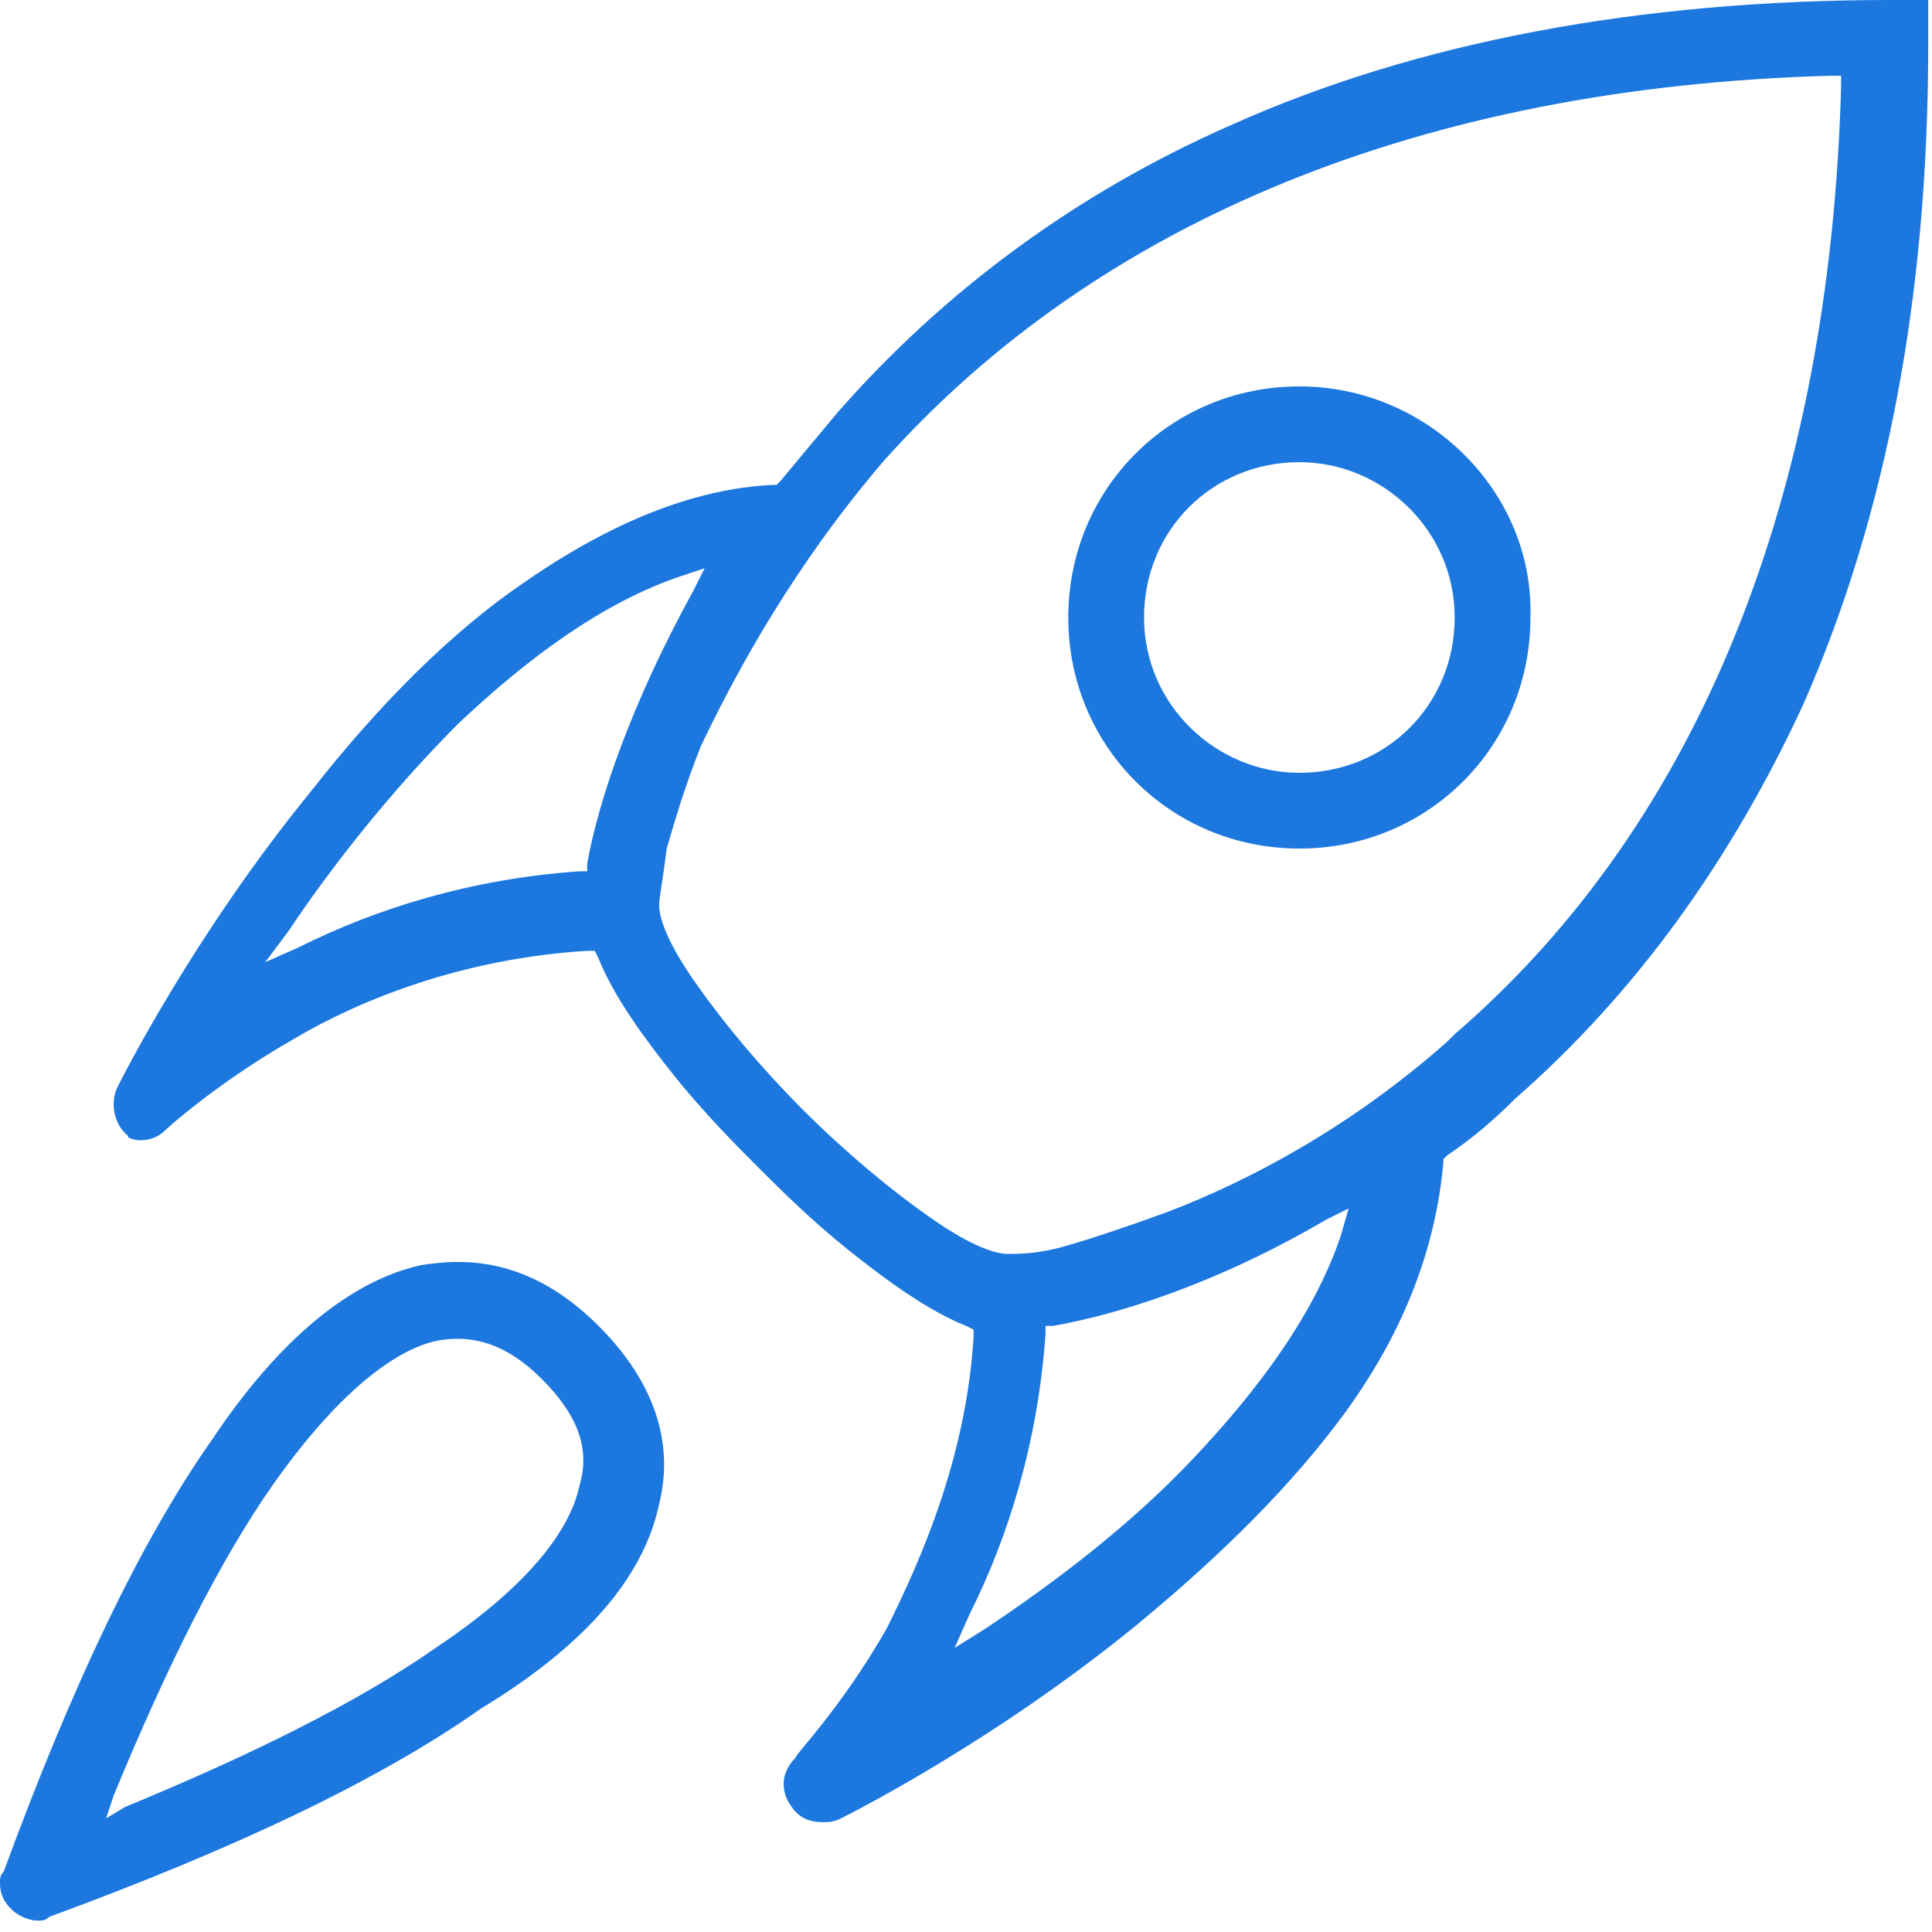
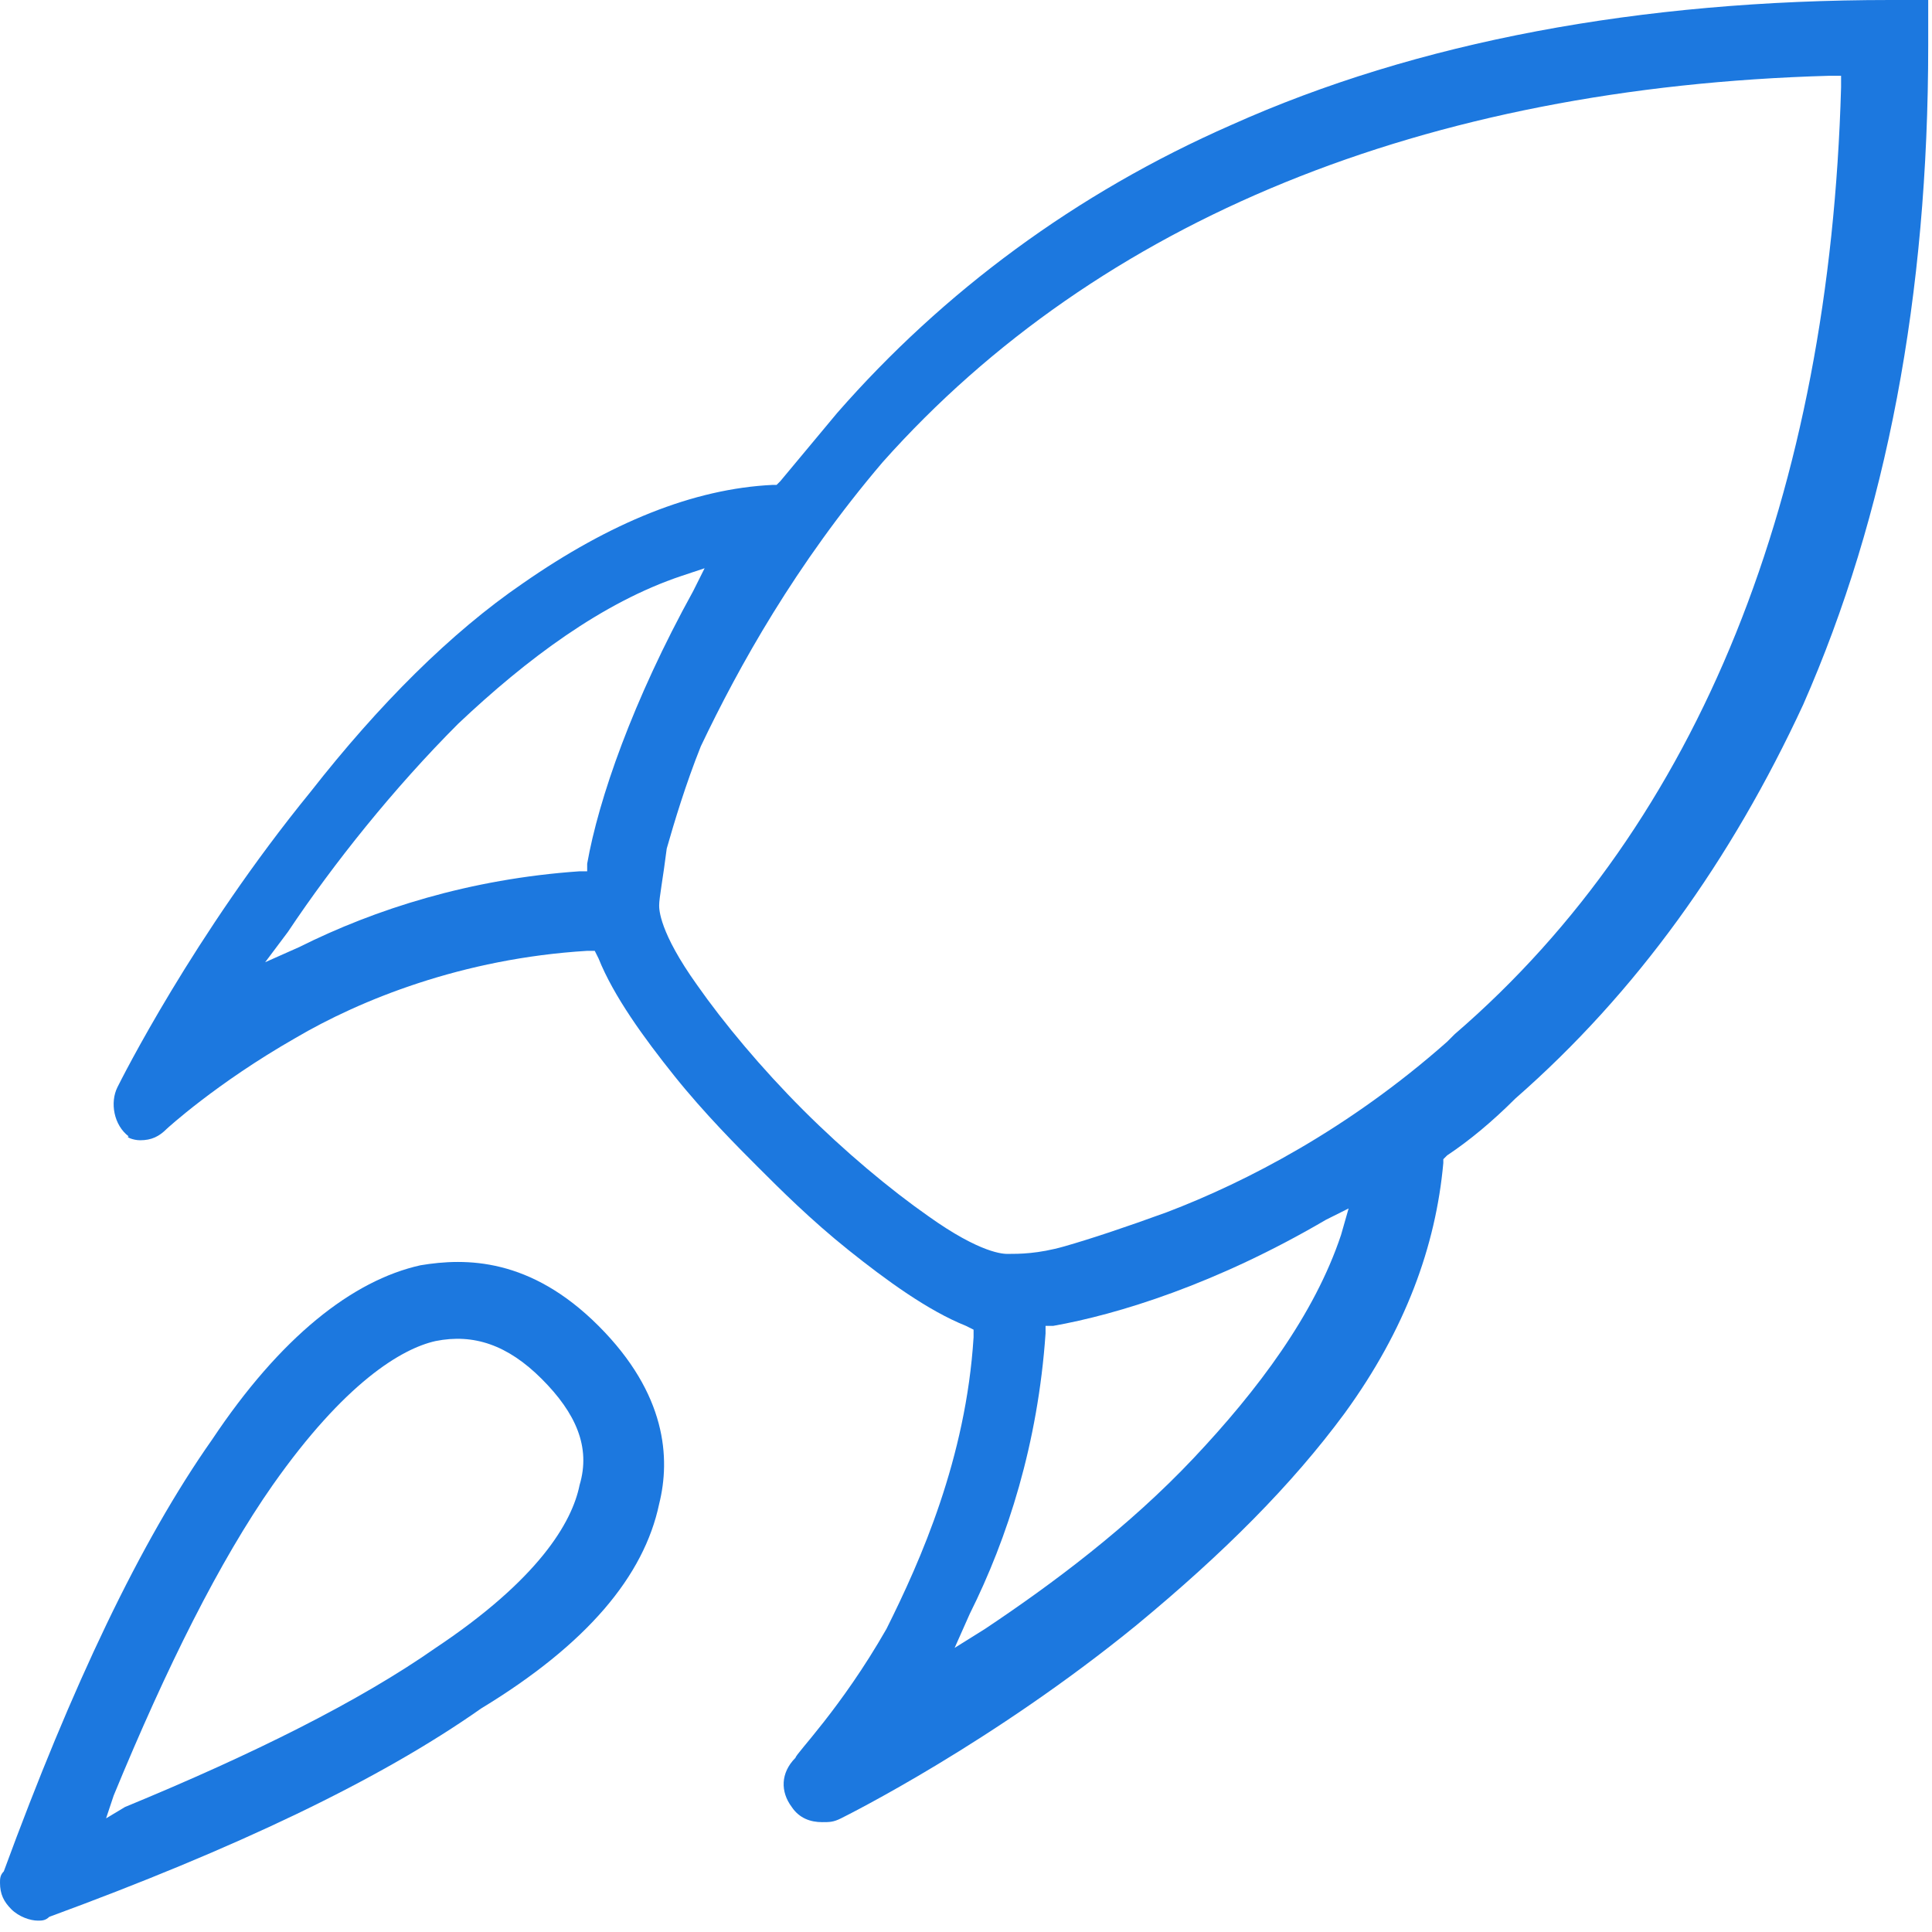
<svg xmlns="http://www.w3.org/2000/svg" width="51" height="51" viewBox="0 0 51 51" fill="none">
  <path d="M3.7 30.1C4 30.1 4.2 30 4.4 29.8C4.4 29.8 5.7 28.6 7.8 27.4C9.5 26.4 12.2 25.3 15.5 25.1H15.7L15.8 25.3C16.2 26.3 17 27.4 17.8 28.4C18.6 29.4 19.5 30.3 20 30.8C20.6 31.4 21.4 32.2 22.4 33C23.4 33.8 24.5 34.6 25.5 35L25.7 35.1V35.3C25.5 38.5 24.3 41.2 23.4 43C22.2 45.1 21 46.3 21 46.4C20.6 46.8 20.6 47.3 20.9 47.7C21.1 48 21.4 48.1 21.7 48.1C21.9 48.1 22 48.1 22.2 48C22.4 47.9 26.2 46 30 42.9C32.3 41 34.1 39.2 35.5 37.3C37.1 35.1 37.9 32.9 38.1 30.7V30.6L38.2 30.5C38.8 30.1 39.4 29.6 40 29C43.2 26.2 45.7 22.7 47.6 18.6C49.8 13.6 50.9 7.8 50.9 1.2V0H50.5H49.9C43.3 0 37.4 1.1 32.5 3.3C28.4 5.1 24.9 7.7 22.1 10.9C21.6 11.5 21.1 12.1 20.6 12.7L20.5 12.8H20.4C18.3 12.9 16.1 13.8 13.8 15.4C11.9 16.7 10 18.6 8.2 20.9C5.1 24.7 3.2 28.5 3.1 28.7C2.9 29.1 3 29.7 3.4 30C3.3 30 3.5 30.1 3.7 30.1ZM35.4 32.6C34.7 34.7 33.2 36.7 31.5 38.5C29.8 40.3 27.8 41.8 26 43L25.2 43.5L25.6 42.6C26.6 40.6 27.4 38.1 27.6 35.2V35H27.8C29.5 34.7 32.1 33.9 35 32.2L35.6 31.9L35.4 32.6ZM23.3 12.2C29 5.8 37.6 2.3 48.3 2H48.6V2.3C48.3 13 44.9 21.7 38.4 27.3L38.2 27.5C35.6 29.8 32.9 31.2 30.8 32C29.7 32.4 28.8 32.7 28.1 32.9C27.4 33.1 26.9 33.1 26.6 33.1C26.5 33.1 25.9 33.1 24.5 32.1C23.5 31.4 22.3 30.4 21.2 29.3C20.1 28.2 19.1 27 18.4 26C17.4 24.6 17.4 24 17.4 23.9C17.4 23.7 17.5 23.2 17.6 22.4C17.8 21.7 18.1 20.7 18.5 19.7C19.5 17.6 21 14.9 23.3 12.2ZM7.6 24.6C8.8 22.8 10.4 20.8 12.1 19.1C13.9 17.4 15.9 15.9 18 15.2L18.6 15L18.3 15.6C16.7 18.5 15.8 21.1 15.5 22.8V23H15.3C12.4 23.2 9.9 24 7.9 25L7 25.4L7.6 24.6Z" fill="#1C78DF" />
-   <path d="M34.3 10.2C30.9 10.2 28.2 12.9 28.2 16.3C28.2 19.7 30.9 22.4 34.3 22.4C37.7 22.4 40.4 19.7 40.4 16.3C40.5 13 37.7 10.2 34.3 10.2ZM34.3 20.4C32.1 20.4 30.2 18.6 30.2 16.3C30.2 14 32 12.2 34.3 12.2C36.5 12.2 38.4 14 38.4 16.3C38.4 18.6 36.6 20.4 34.3 20.4Z" fill="#1C78DF" />
  <path d="M17.4 39.7C17.7 38.5 17.6 36.8 15.8 35C14 33.2 12.3 33.2 11.1 33.4C9.3 33.8 7.4 35.3 5.6 38C3.7 40.7 1.9 44.5 0.1 49.4C0 49.5 0 49.6 0 49.7C0 50 0.1 50.2 0.3 50.4C0.5 50.6 0.8 50.7 1 50.7C1.1 50.7 1.2 50.7 1.3 50.6C6.2 48.8 10 47 12.7 45.1C15.5 43.4 17 41.6 17.4 39.7ZM2.8 48L3 47.4C4.4 44 5.8 41.2 7.2 39.2C9.1 36.5 10.6 35.6 11.5 35.4C12.5 35.2 13.4 35.5 14.3 36.4C15.2 37.3 15.6 38.2 15.3 39.2C15.1 40.2 14.2 41.7 11.5 43.5C9.5 44.9 6.7 46.3 3.3 47.7L2.8 48Z" fill="#1C78DF" />
</svg>